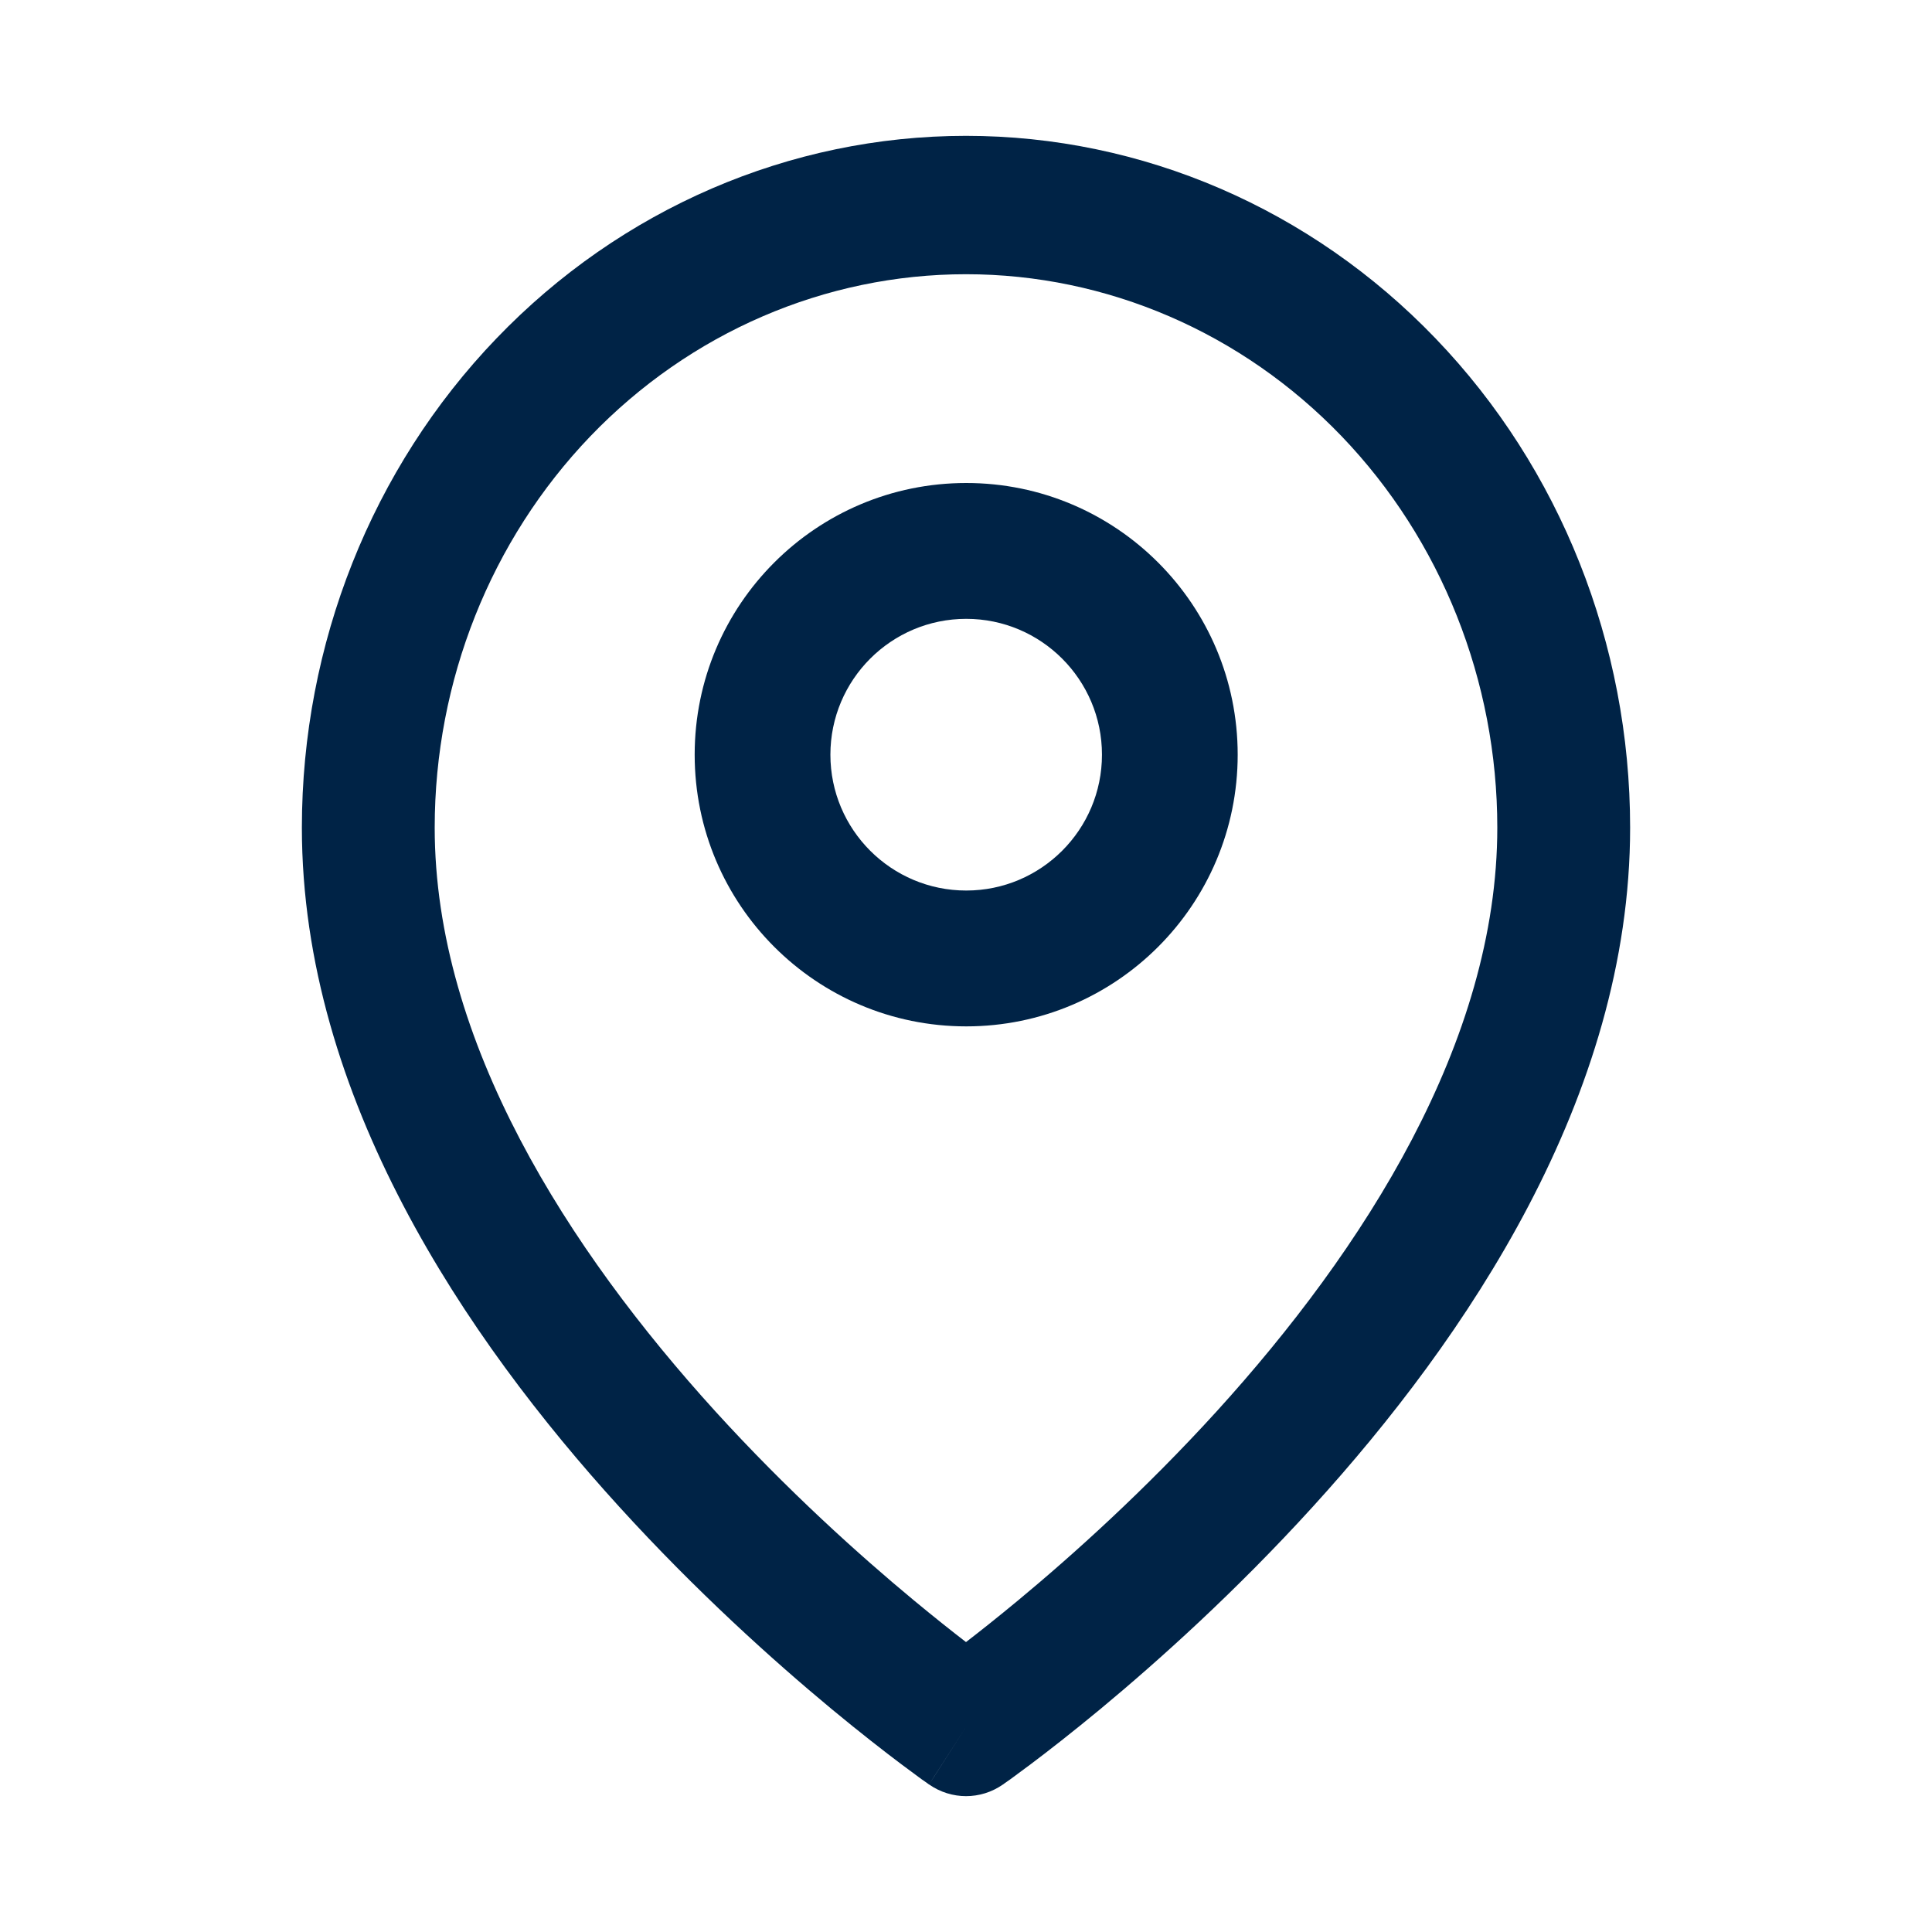
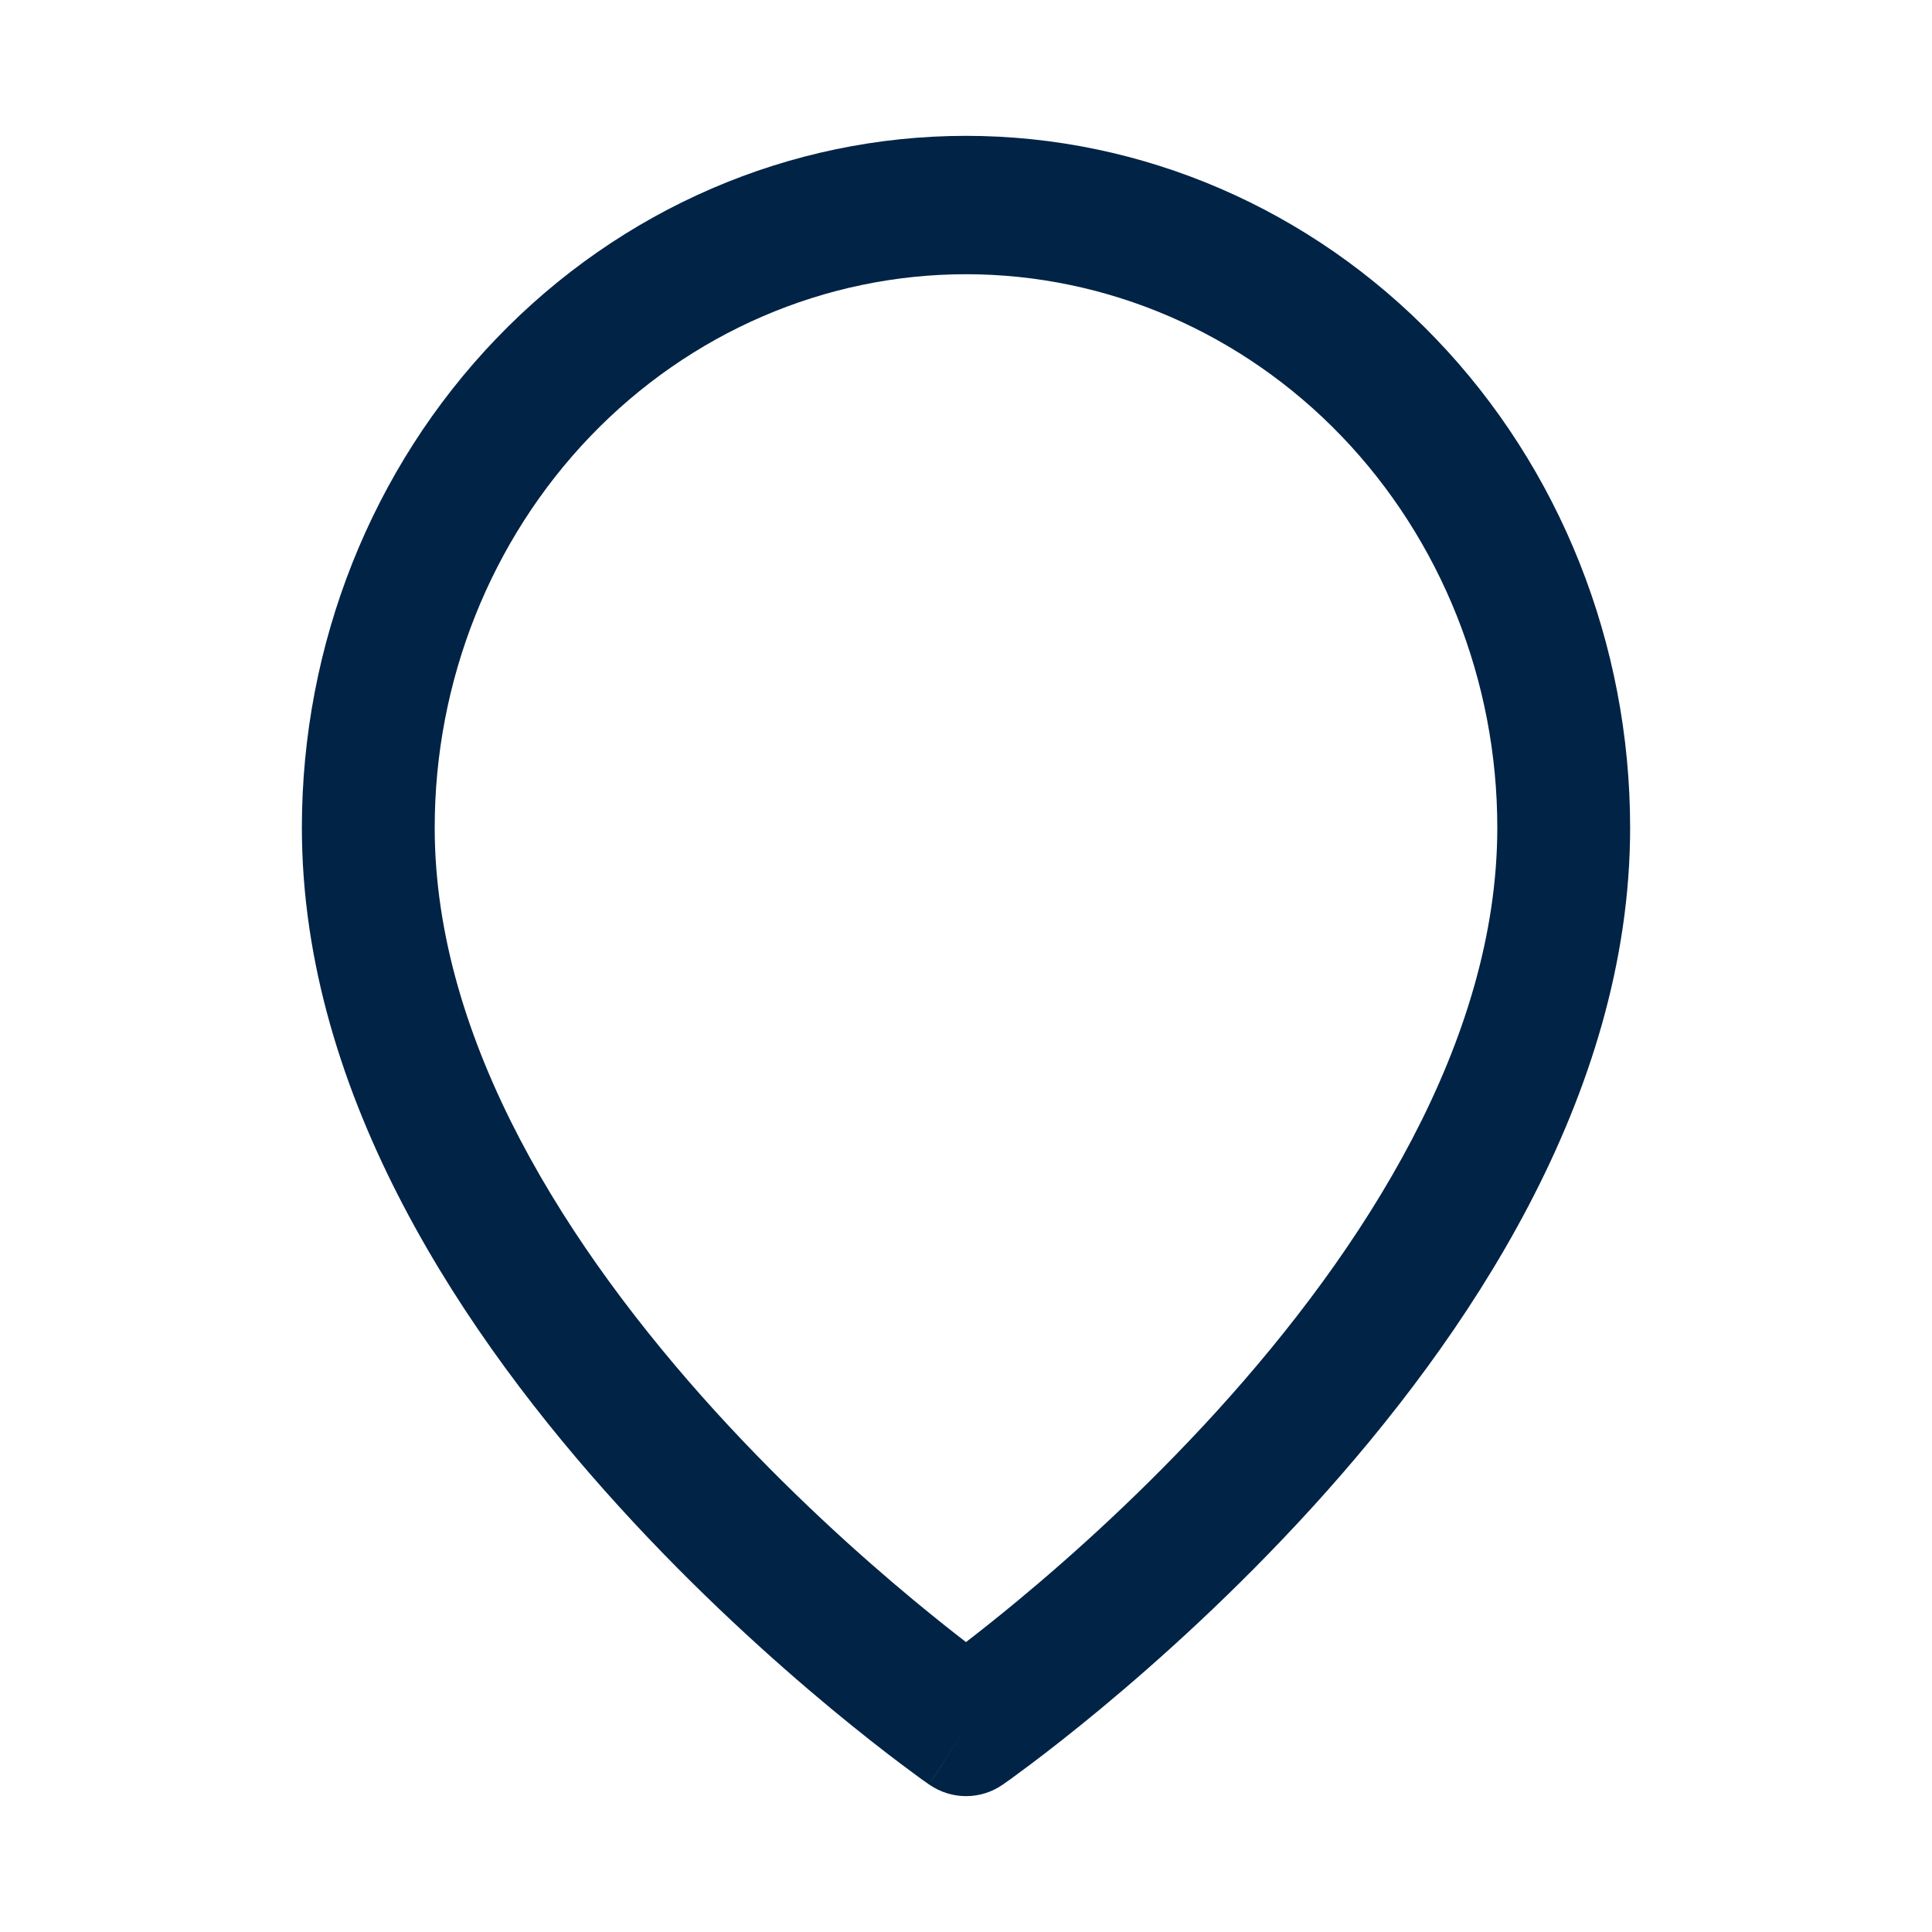
<svg xmlns="http://www.w3.org/2000/svg" width="16" height="16" viewBox="0 0 16 16" fill="none">
  <g clip-path="url(#clip0_3803_1779)">
    <path fill-rule="evenodd" clip-rule="evenodd" d="M8 2.271C9.167 2.271 10.286 2.754 11.111 3.613C11.936 4.473 12.4 5.639 12.4 6.854C12.4 8.629 11.291 10.351 10.076 11.688C9.479 12.344 8.881 12.881 8.431 13.254C8.263 13.393 8.117 13.509 8 13.599C7.883 13.509 7.737 13.393 7.569 13.254C7.119 12.881 6.521 12.344 5.924 11.688C4.709 10.351 3.6 8.629 3.6 6.854C3.6 5.639 4.064 4.473 4.889 3.613C5.714 2.754 6.833 2.271 8 2.271ZM8 14.302C8.305 14.779 8.305 14.779 8.305 14.779L8.307 14.778L8.311 14.775L8.323 14.766C8.334 14.759 8.349 14.748 8.369 14.734C8.408 14.705 8.464 14.664 8.535 14.611C8.676 14.505 8.877 14.349 9.116 14.151C9.594 13.754 10.233 13.181 10.874 12.476C12.134 11.091 13.5 9.09 13.5 6.854C13.5 5.335 12.921 3.877 11.889 2.803C10.858 1.729 9.459 1.125 8 1.125C6.541 1.125 5.142 1.729 4.111 2.803C3.079 3.877 2.5 5.335 2.5 6.854C2.5 9.09 3.866 11.091 5.126 12.476C5.767 13.181 6.406 13.754 6.884 14.151C7.123 14.349 7.324 14.505 7.465 14.611C7.536 14.664 7.592 14.705 7.631 14.734C7.651 14.748 7.666 14.759 7.677 14.766L7.689 14.775L7.693 14.778L7.694 14.778C7.694 14.778 7.695 14.779 8 14.302ZM8 14.302L7.694 14.778C7.879 14.907 8.121 14.907 8.305 14.779L8 14.302Z" fill="#002346" />
-     <path fill-rule="evenodd" clip-rule="evenodd" d="M8.002 5.125C8.622 5.125 9.126 5.629 9.126 6.25C9.126 6.871 8.622 7.375 8.002 7.375C7.381 7.375 6.877 6.871 6.877 6.25C6.877 5.629 7.381 5.125 8.002 5.125ZM10.25 6.25C10.25 5.007 9.243 4 8.002 4C6.76 4 5.753 5.007 5.753 6.25C5.753 7.493 6.76 8.5 8.002 8.5C9.243 8.5 10.25 7.493 10.25 6.25Z" fill="#002346" />
  </g>
  <defs>
    <clipPath id="clip0_3803_1779">
      <rect width="16" height="16" fill="white" />
    </clipPath>
  </defs>
</svg>